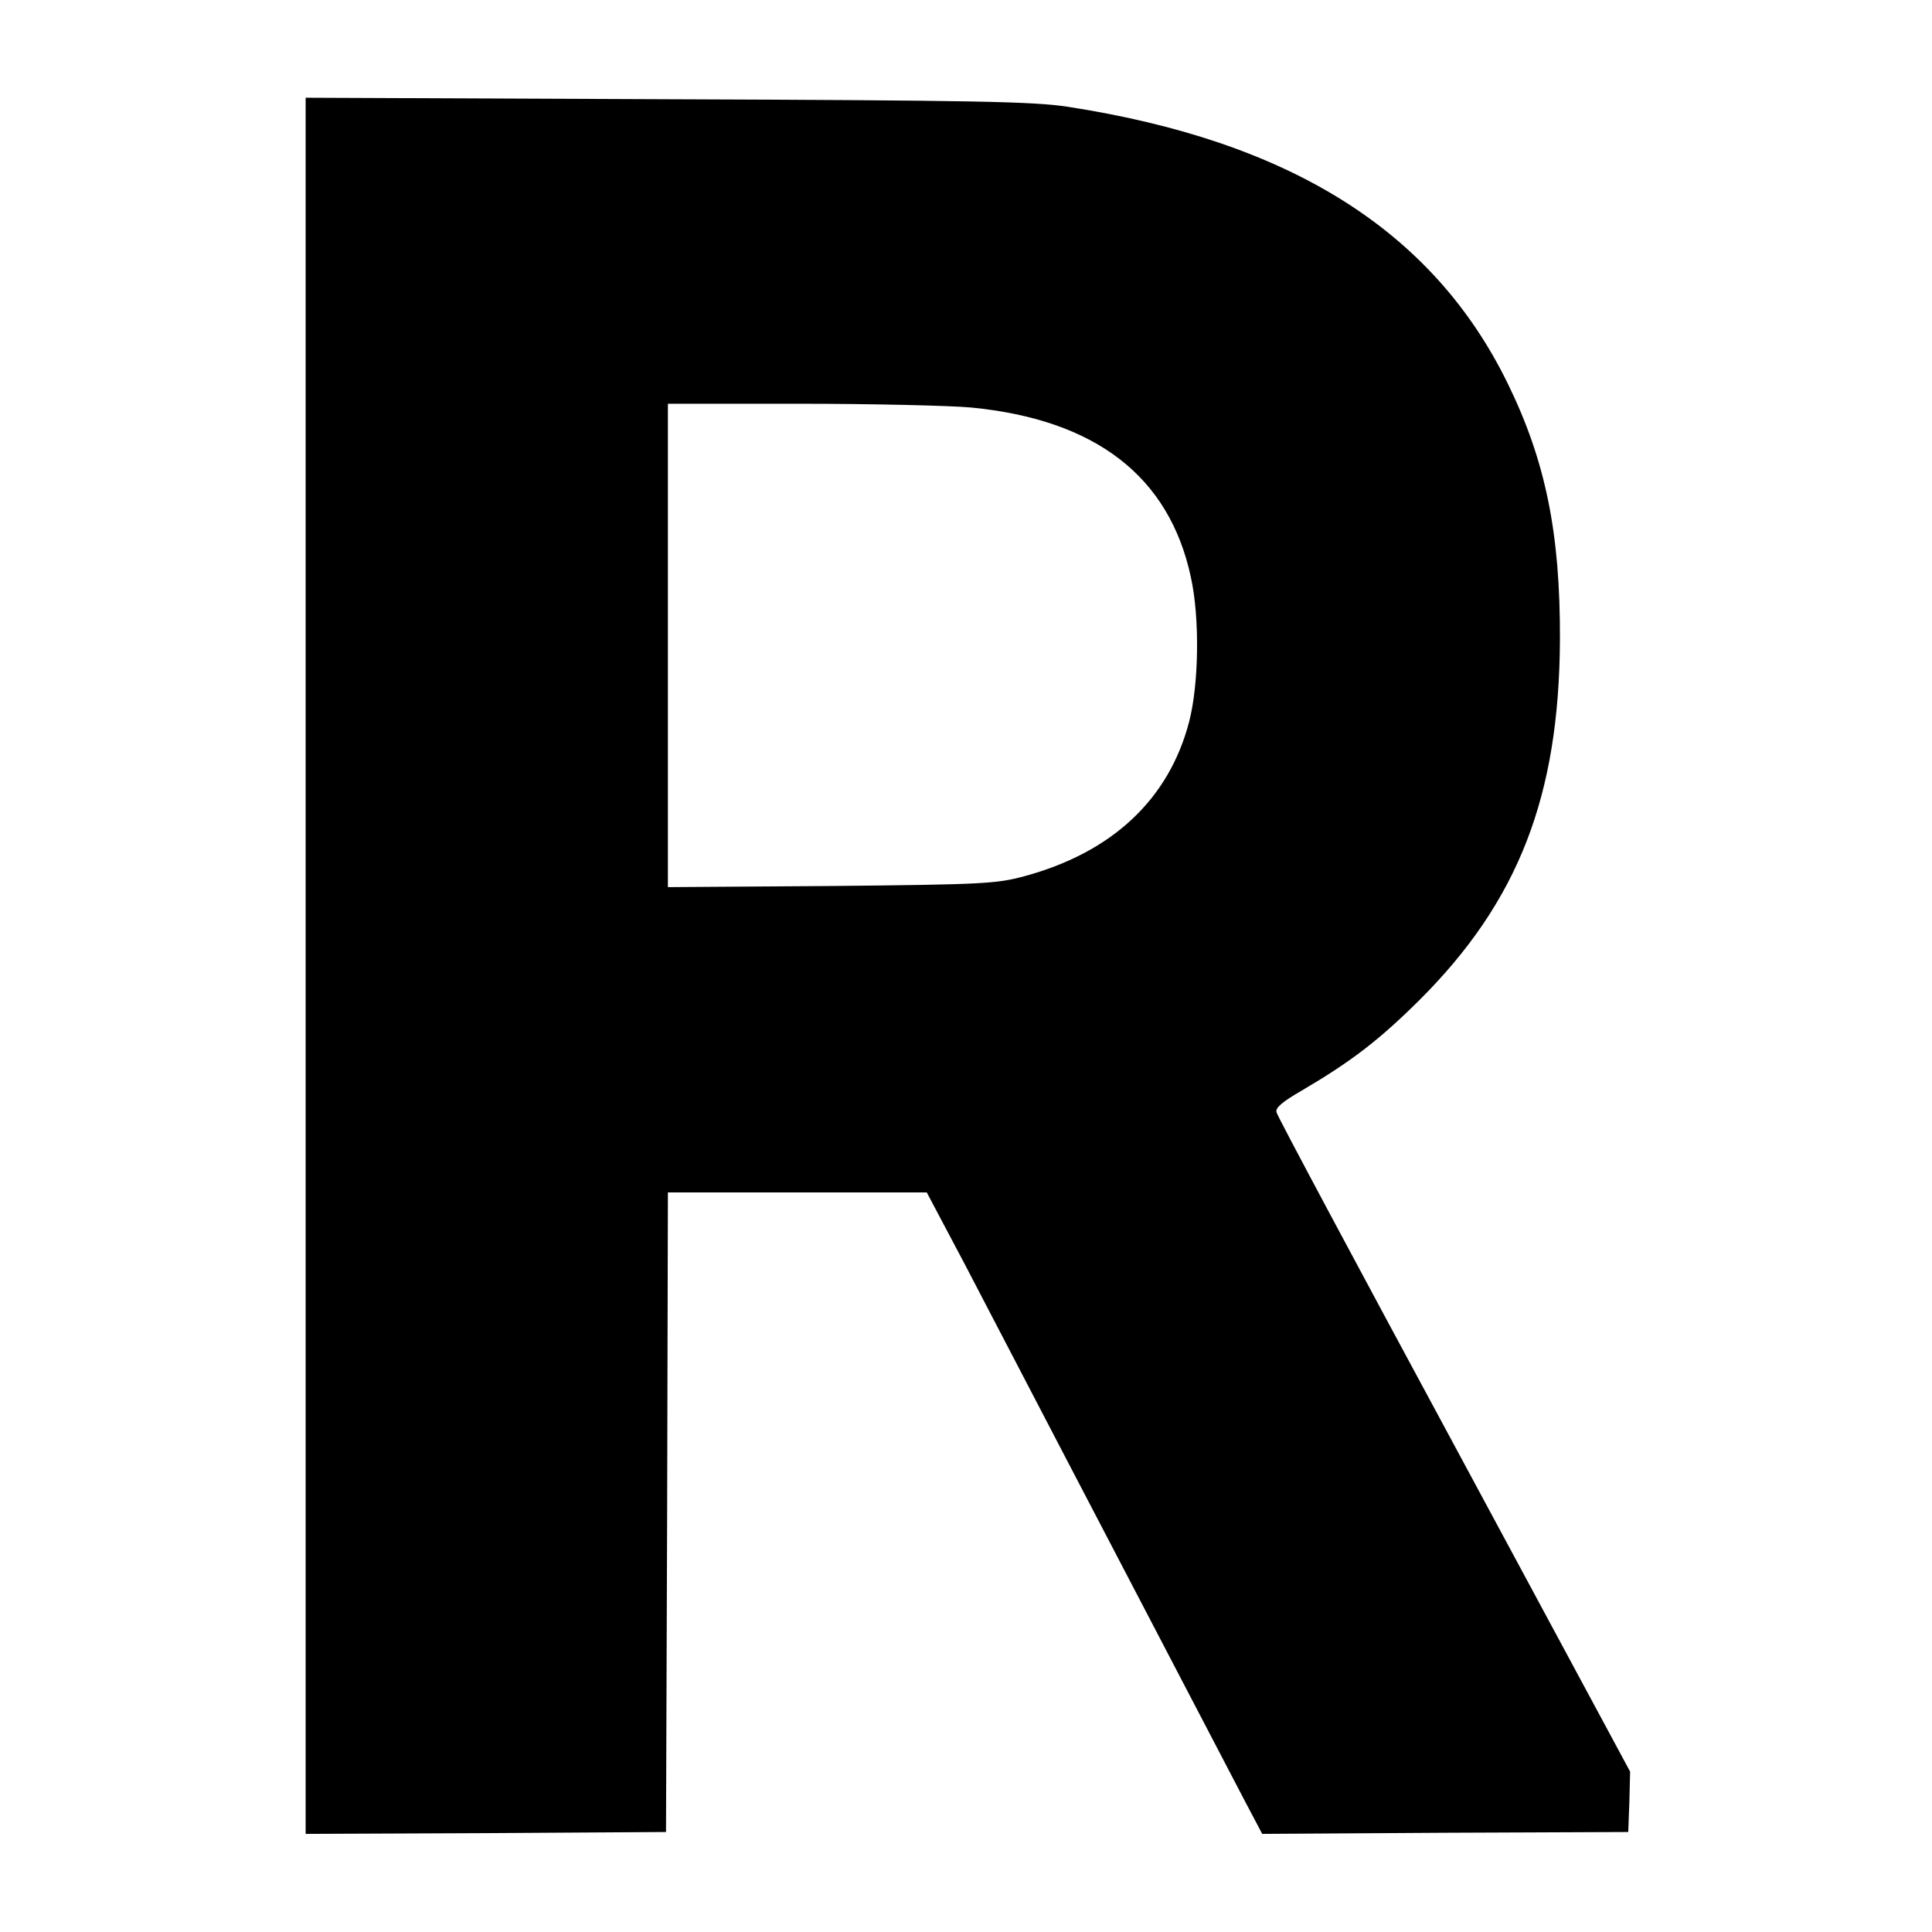
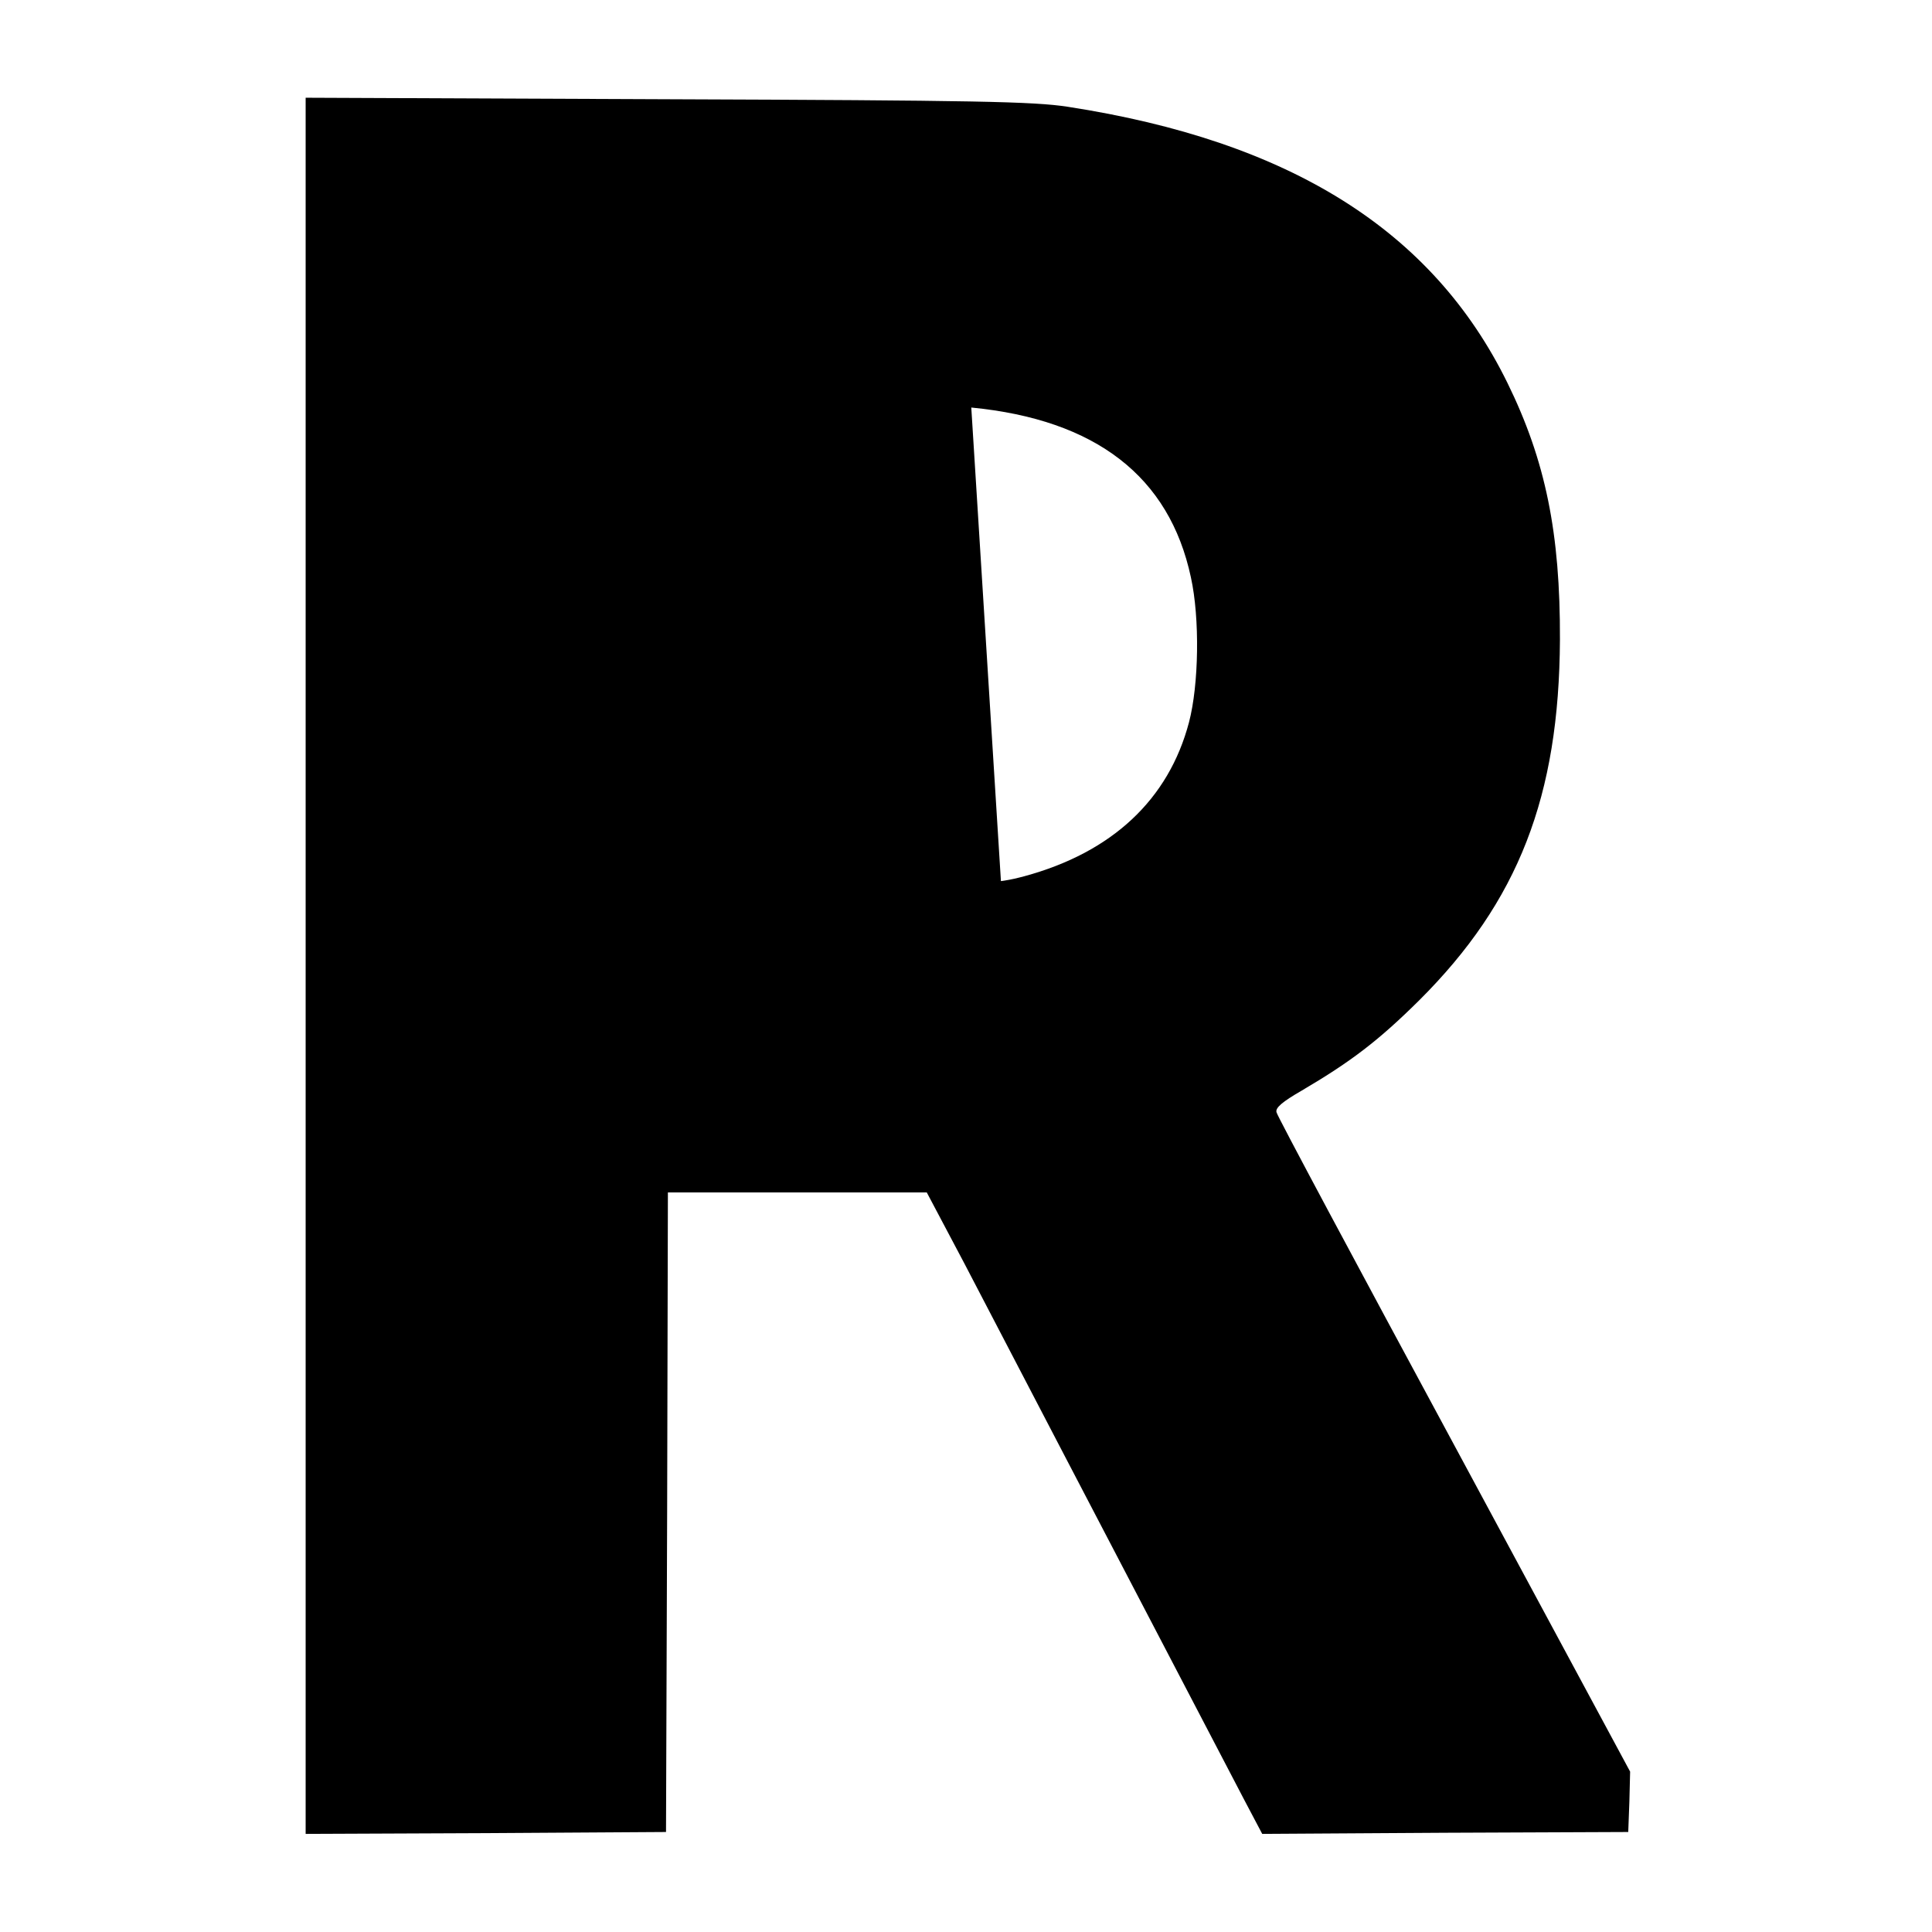
<svg xmlns="http://www.w3.org/2000/svg" version="1.0" width="512pt" height="512pt" viewBox="0 0 512 512" preserveAspectRatio="xMidYMid meet">
  <g transform="translate(0,512) scale(0.1,-0.1)" fill="#000000" stroke="none">
-     <path d="M810 2561 l0 -2301 478 2 477 3 3 848 2 847 343 0 343 0 99 -187 c54 -104 175 -336 270 -518 216 -414 413 -791 473 -906 l47 -89 485 3 485 2 3 80 2 80 -466 865 c-257 476 -469 872 -471 882 -4 12 15 28 67 58 131 77 204 133 311 239 263 262 371 541 373 956 1 282 -38 474 -139 680 -198 404 -576 641 -1165 732 -90 14 -246 17 -1062 20 l-958 4 0 -2300z m1764 1479 c330 -32 525 -183 582 -450 24 -109 21 -285 -5 -384 -54 -205 -204 -345 -436 -408 -75 -20 -106 -22 -512 -26 l-433 -3 0 640 0 641 353 0 c193 0 397 -5 451 -10z" />
+     <path d="M810 2561 l0 -2301 478 2 477 3 3 848 2 847 343 0 343 0 99 -187 c54 -104 175 -336 270 -518 216 -414 413 -791 473 -906 l47 -89 485 3 485 2 3 80 2 80 -466 865 c-257 476 -469 872 -471 882 -4 12 15 28 67 58 131 77 204 133 311 239 263 262 371 541 373 956 1 282 -38 474 -139 680 -198 404 -576 641 -1165 732 -90 14 -246 17 -1062 20 l-958 4 0 -2300z m1764 1479 c330 -32 525 -183 582 -450 24 -109 21 -285 -5 -384 -54 -205 -204 -345 -436 -408 -75 -20 -106 -22 -512 -26 c193 0 397 -5 451 -10z" />
  </g>
</svg>